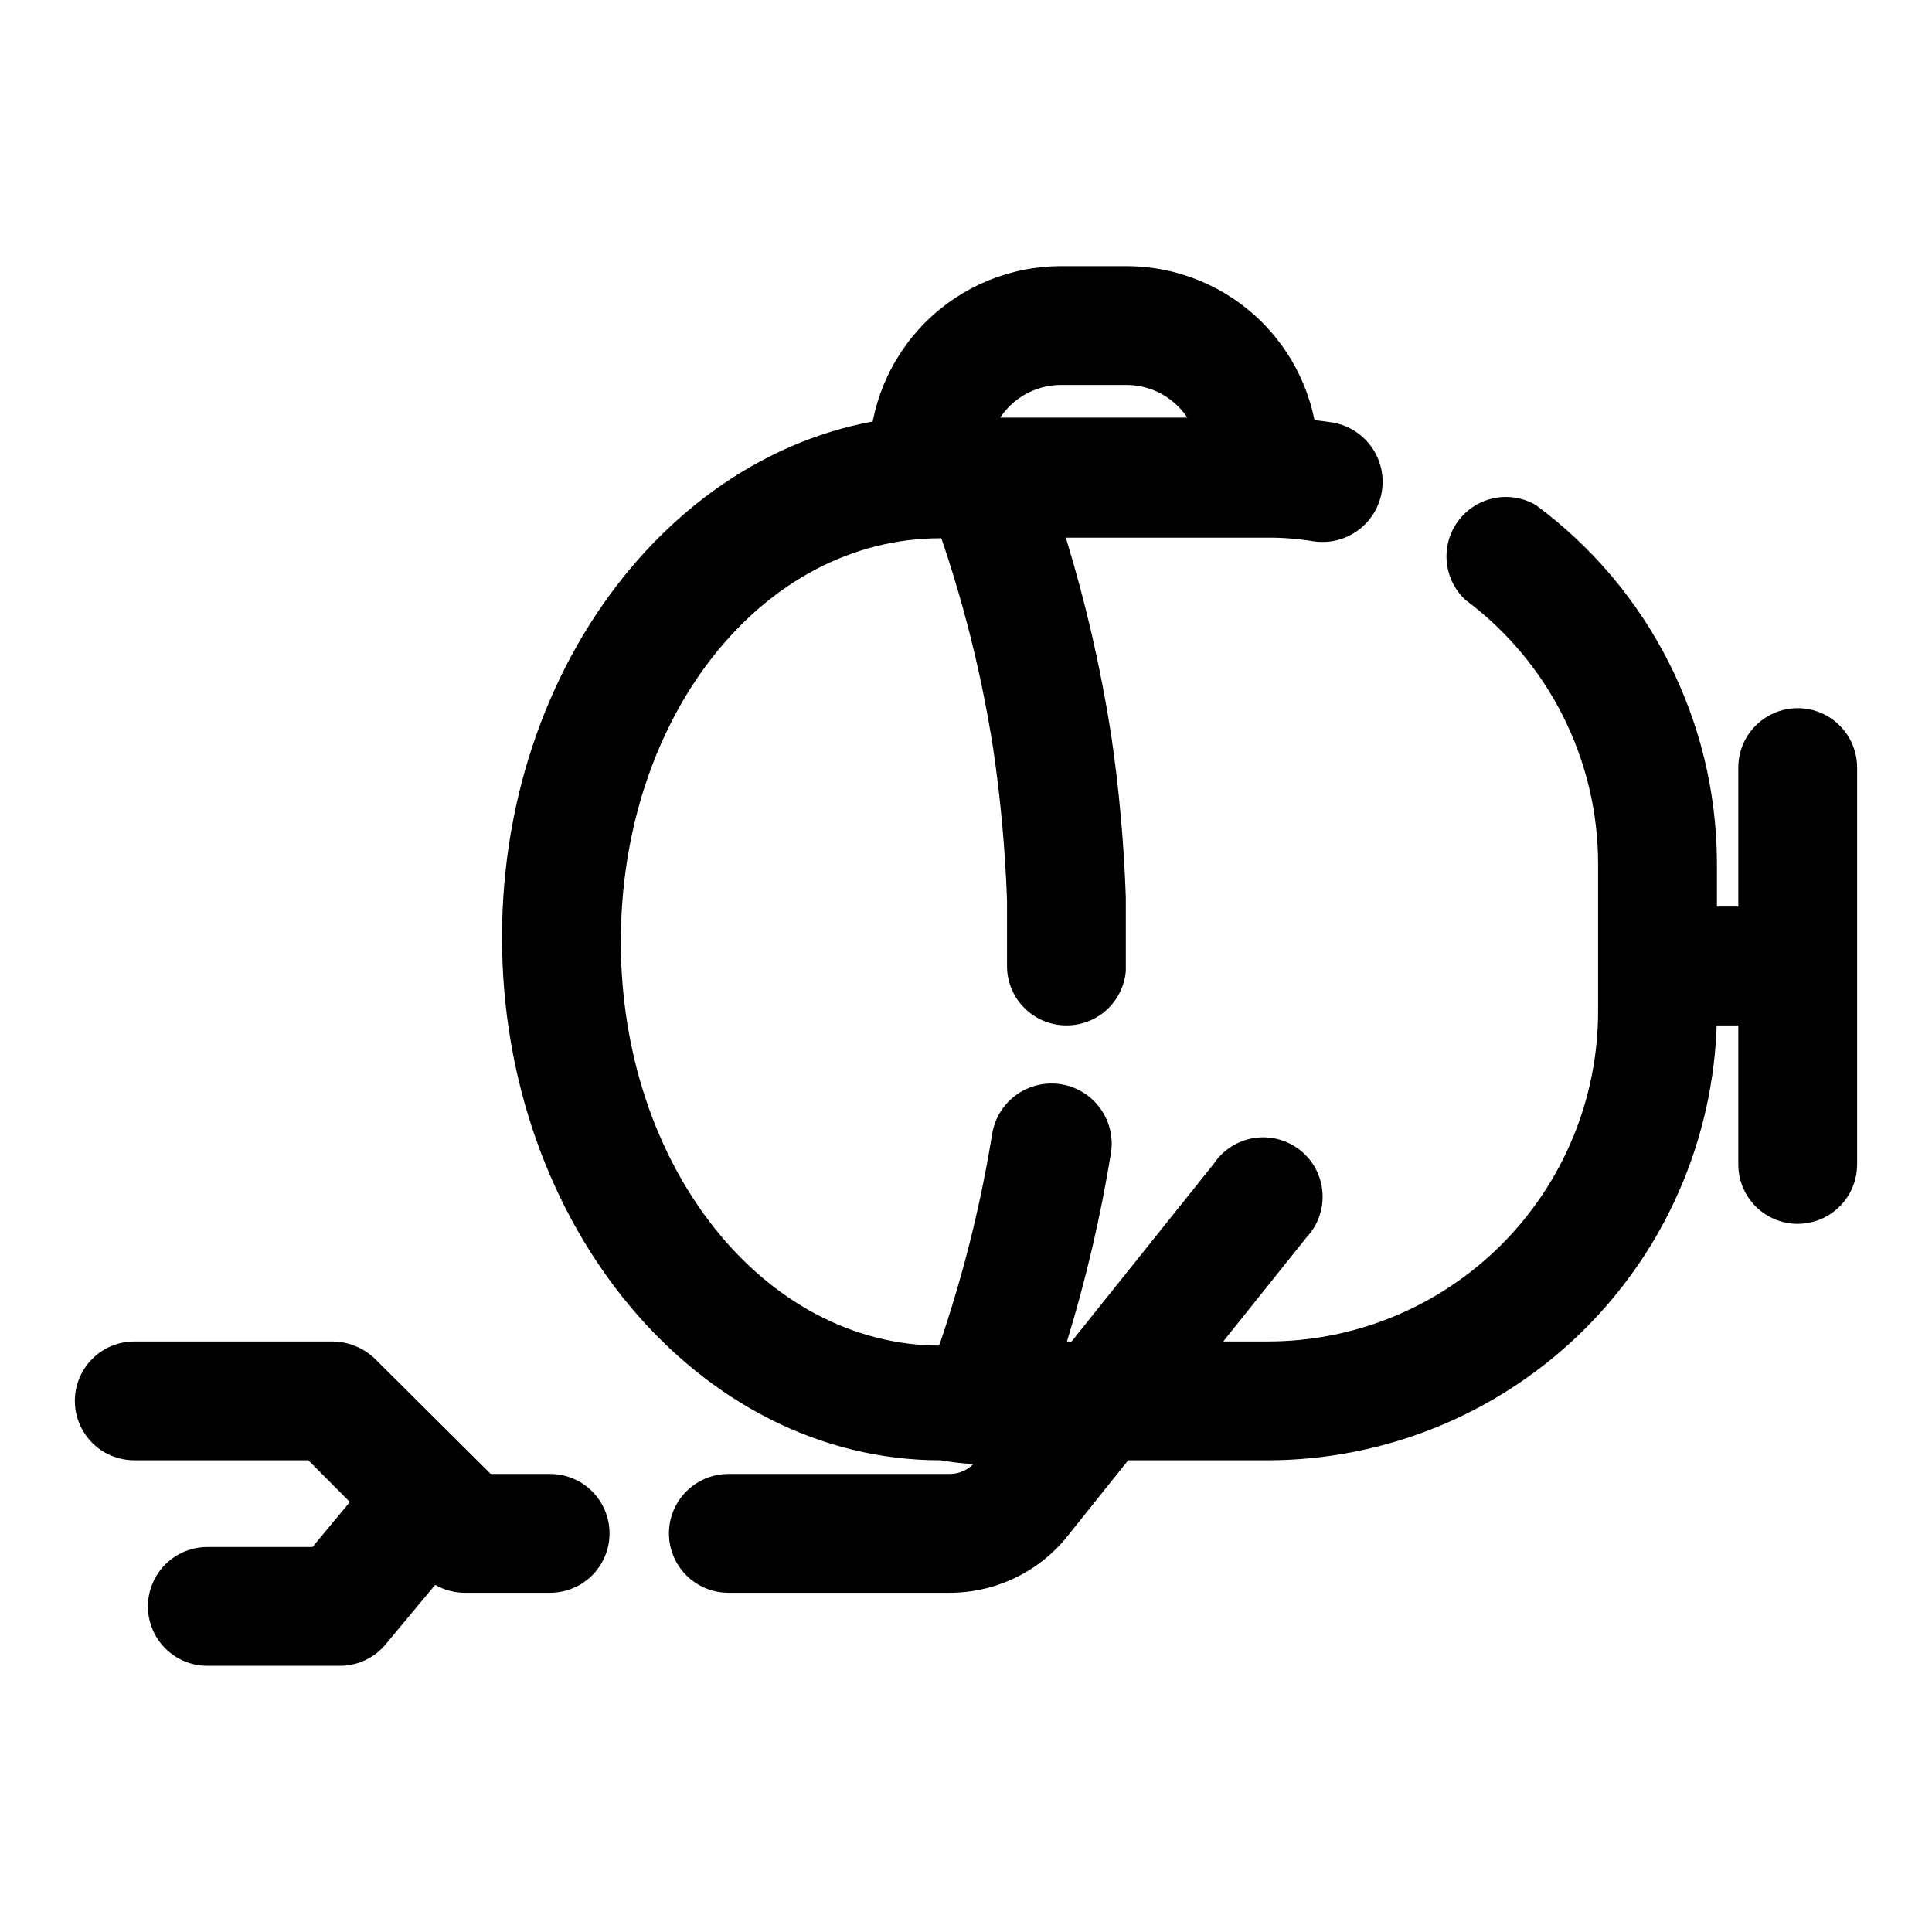
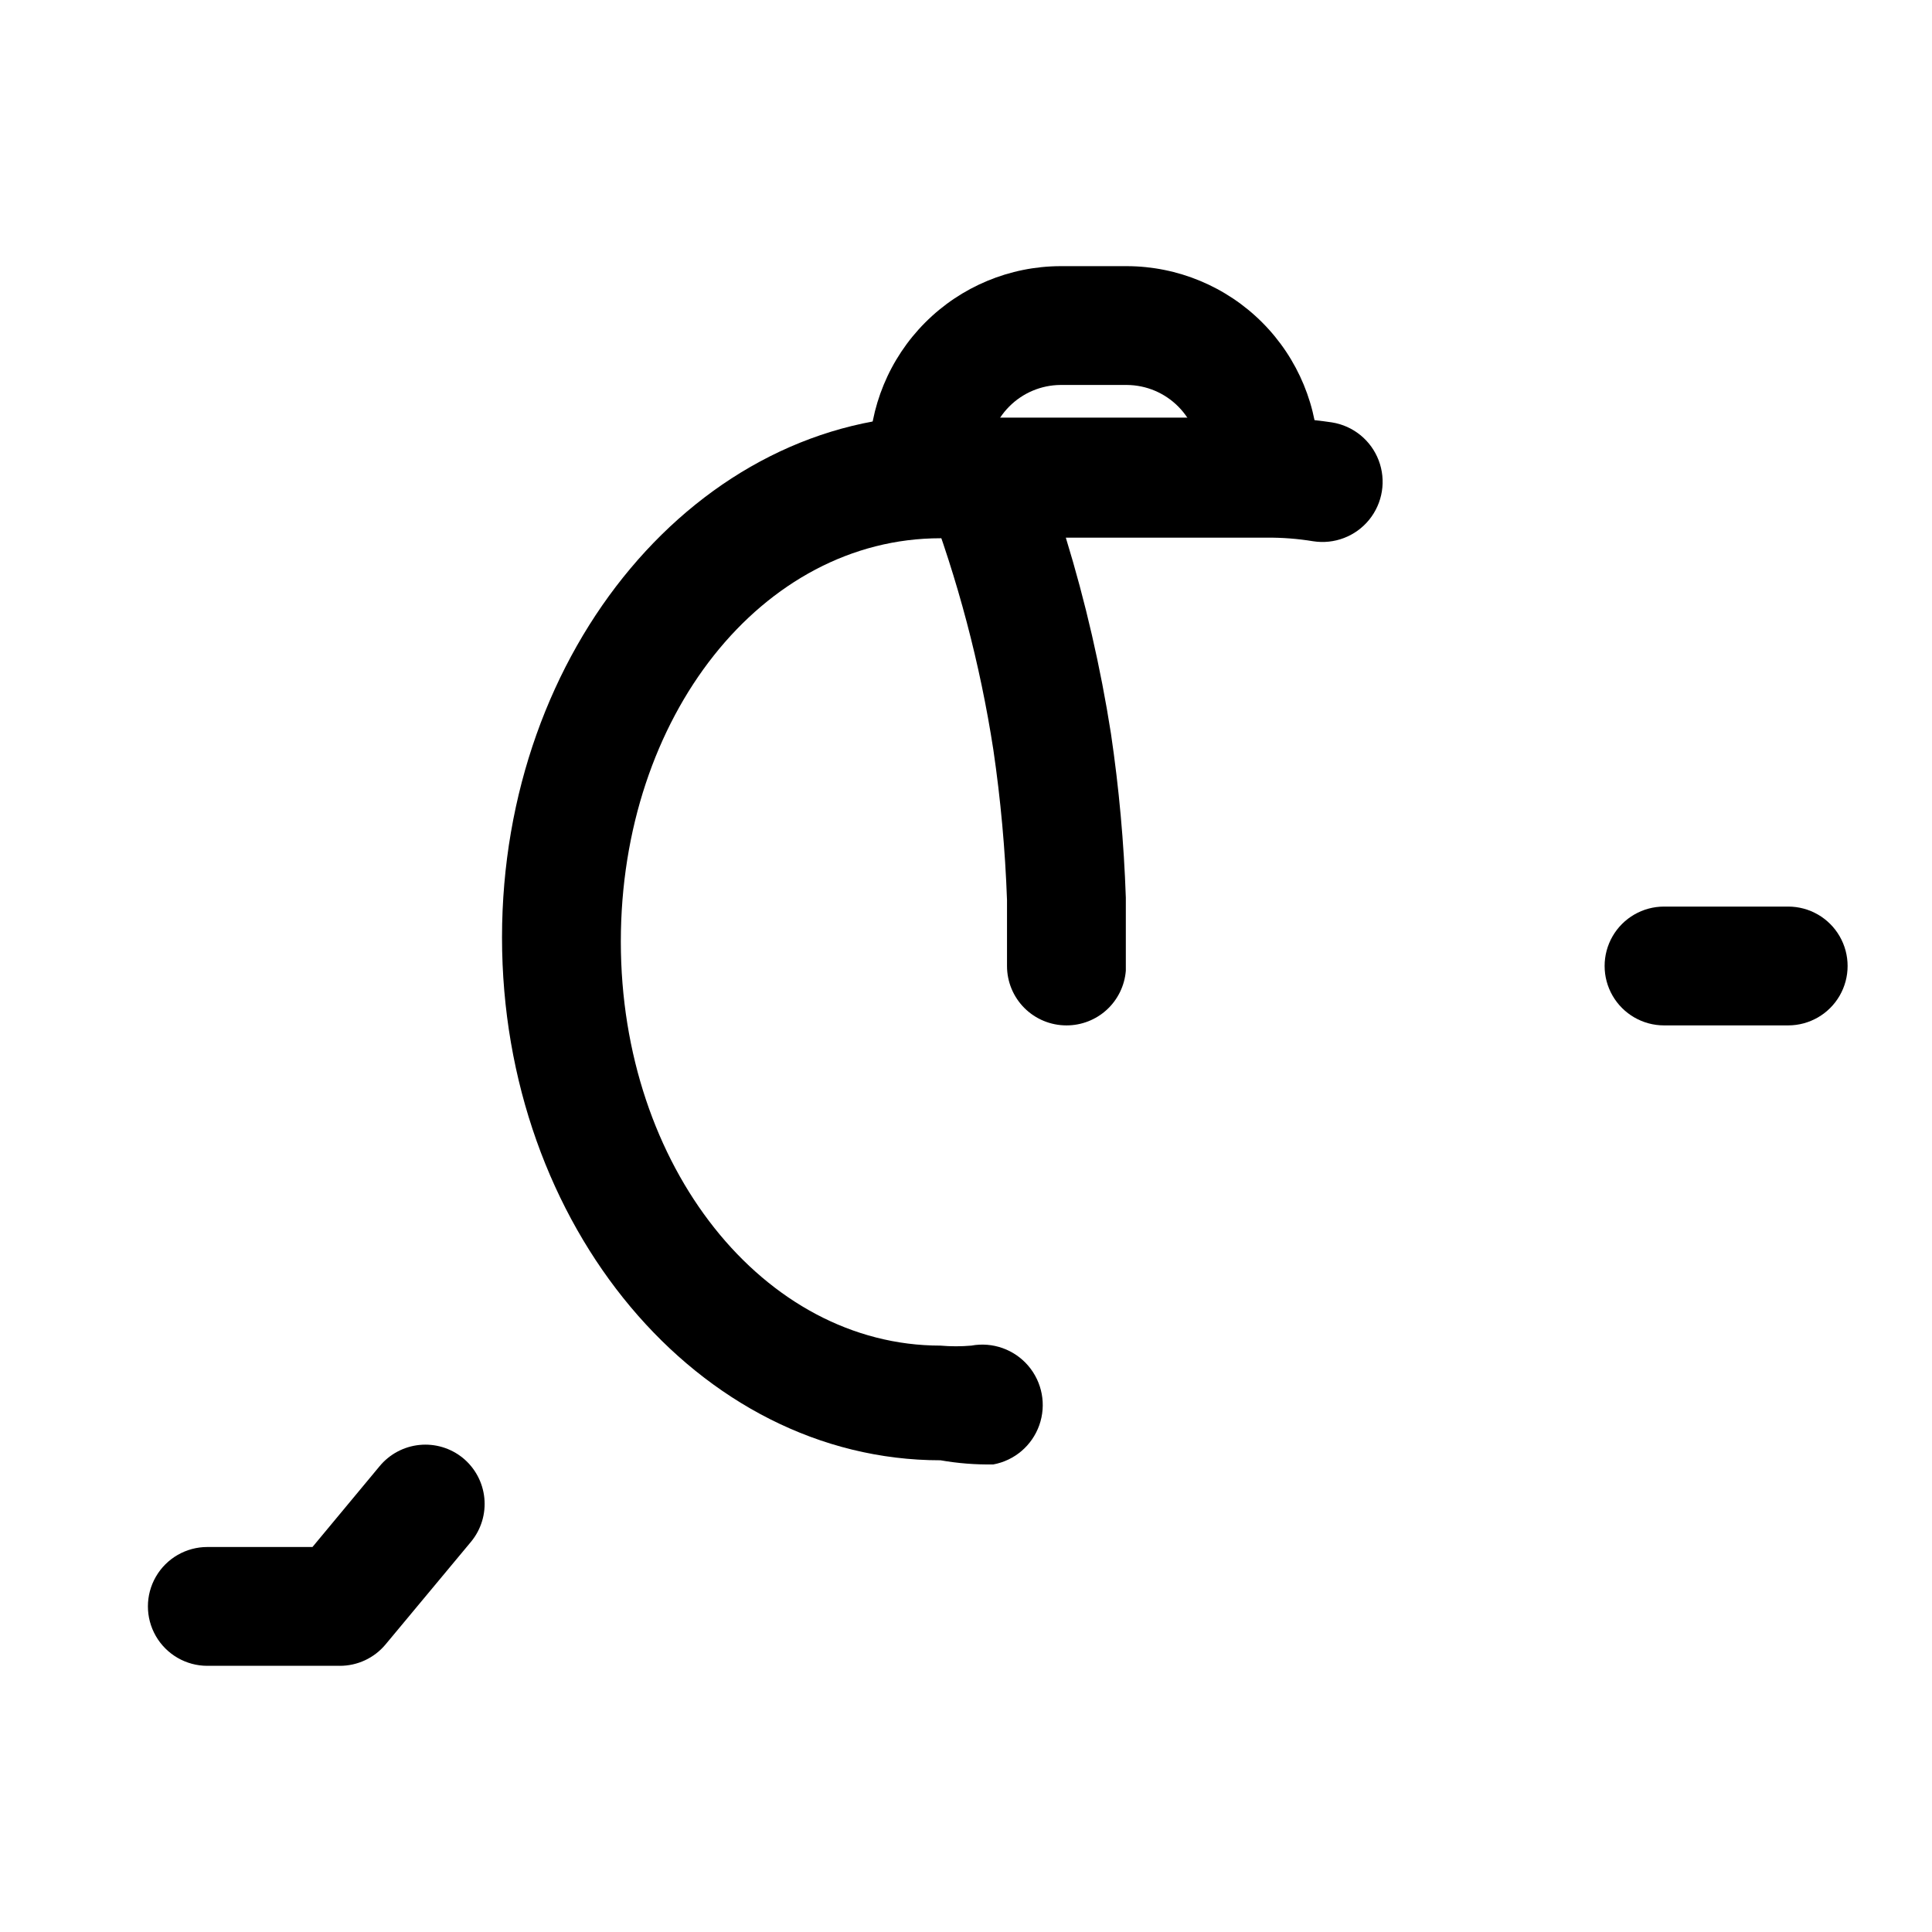
<svg xmlns="http://www.w3.org/2000/svg" fill="#000000" width="800px" height="800px" version="1.1" viewBox="144 144 512 512">
  <g>
    <path d="m393.23 530.99c-64.078 0-116.19-62.188-116.19-138.55s52.113-138.39 116.19-138.39c4.691-0.062 9.383 0.309 14.012 1.102 5.625 1.043 10.266 5.004 12.176 10.395 1.914 5.391 0.801 11.395-2.91 15.746-3.715 4.352-9.469 6.391-15.094 5.348-2.723-0.246-5.461-0.246-8.184 0-47.23 0-84.703 47.23-84.703 106.9s37.941 107.06 84.703 107.06c2.723 0.238 5.461 0.238 8.184 0 5.625-1.039 11.379 1 15.094 5.352 3.711 4.352 4.824 10.352 2.91 15.742-1.91 5.394-6.551 9.355-12.176 10.395-4.695 0.078-9.387-0.293-14.012-1.102z" />
-     <path d="m479.66 530.99h-75.258c-5.152-0.008-9.973-2.535-12.91-6.769-2.965-4.227-3.672-9.637-1.887-14.484 7.918-21.098 13.719-42.934 17.316-65.18 0.898-5.625 4.734-10.344 10.055-12.375 5.32-2.035 11.32-1.074 15.742 2.519 4.422 3.59 6.59 9.27 5.691 14.895-2.746 16.879-6.641 33.555-11.652 49.906h53.215c23.219 0 45.484-9.223 61.898-25.637 16.418-16.418 25.641-38.684 25.641-61.898v-39.047c-0.012-27.535-13.027-53.449-35.109-69.902-3.836-3.535-5.672-8.742-4.898-13.902 0.77-5.16 4.047-9.602 8.746-11.863 4.703-2.262 10.219-2.047 14.73 0.574 30.012 22.152 47.809 57.164 48.02 94.465v39.047c0.125 31.715-12.398 62.176-34.797 84.633-22.398 22.461-52.824 35.062-84.543 35.02z" />
    <path d="m426.61 415.74c-4.176 0-8.18-1.66-11.133-4.609-2.953-2.953-4.609-6.957-4.609-11.133v-17.477c-0.477-13.336-1.684-26.633-3.621-39.832-3.523-22.809-9.434-45.184-17.633-66.758-1.785-4.844-1.078-10.258 1.887-14.484 2.938-4.231 7.758-6.762 12.91-6.769h75.258c5.797-0.012 11.586 0.41 17.316 1.262 5.625 0.898 10.344 4.731 12.375 10.051 2.035 5.324 1.074 11.324-2.516 15.746-3.594 4.422-9.27 6.59-14.895 5.691-4.062-0.664-8.168-0.98-12.281-0.945h-53.215c5.215 17.012 9.211 34.375 11.965 51.953 2.129 14.402 3.441 28.91 3.938 43.457v19.363c-0.32 3.953-2.117 7.641-5.035 10.328-2.918 2.684-6.746 4.168-10.711 4.156z" />
-     <path d="m289.79 566.1h-22.512c-4.188 0.023-8.207-1.617-11.18-4.566l-30.387-30.543h-46.129c-5.625 0-10.824-3-13.637-7.871-2.812-4.871-2.812-10.871 0-15.746 2.812-4.871 8.012-7.871 13.637-7.871h52.586c4.168 0.059 8.16 1.691 11.176 4.566l30.703 30.543h15.742c5.625 0 10.824 3 13.637 7.871 2.812 4.871 2.812 10.875 0 15.746-2.812 4.871-8.012 7.871-13.637 7.871z" />
-     <path d="m395.59 566.1h-58.566c-5.625 0-10.824-3-13.637-7.871-2.812-4.871-2.812-10.875 0-15.746 2.812-4.871 8.012-7.871 13.637-7.871h58.566c2.777 0.027 5.398-1.258 7.086-3.465l62.977-78.719c2.438-3.672 6.305-6.148 10.66-6.836s8.797 0.484 12.246 3.227c3.453 2.742 5.594 6.809 5.91 11.203 0.312 4.398-1.23 8.723-4.258 11.93l-62.977 78.719c-7.594 9.762-19.277 15.457-31.645 15.43z" />
    <path d="m234.05 585.46h-35.109c-5.625 0-10.82-3.004-13.633-7.875s-2.812-10.871 0-15.742 8.008-7.871 13.633-7.871h27.867l17.789-21.41 0.004-0.004c2.641-3.195 6.441-5.219 10.566-5.633 4.129-0.414 8.25 0.82 11.473 3.43 3.246 2.648 5.301 6.477 5.715 10.641 0.414 4.168-0.848 8.324-3.508 11.559l-22.672 27.238c-2.996 3.598-7.441 5.676-12.125 5.668z" />
    <path d="m617.89 415.74h-32.902c-5.625 0-10.824-3-13.637-7.871s-2.812-10.875 0-15.746 8.012-7.871 13.637-7.871h32.906-0.004c5.625 0 10.824 3 13.637 7.871s2.812 10.875 0 15.746-8.012 7.871-13.637 7.871z" />
-     <path d="m620.41 468.33c-4.176 0-8.18-1.66-11.133-4.613-2.953-2.949-4.609-6.957-4.609-11.133v-105.17c0-5.625 3-10.824 7.871-13.637 4.871-2.812 10.871-2.812 15.746 0 4.871 2.812 7.871 8.012 7.871 13.637v105.17-0.004c0 4.176-1.66 8.184-4.613 11.133-2.953 2.953-6.957 4.613-11.133 4.613z" />
    <path d="m390.08 281.13c-4.176 0-8.18-1.66-11.133-4.613-2.949-2.953-4.609-6.957-4.609-11.133 0-13.461 5.336-26.371 14.84-35.902 9.5-9.531 22.395-14.91 35.855-14.949h17.633c13.461 0.039 26.355 5.418 35.859 14.949 9.5 9.531 14.836 22.441 14.836 35.902 0 5.625-3 10.824-7.871 13.637-4.871 2.812-10.871 2.812-15.742 0s-7.875-8.012-7.875-13.637c0-5.109-2.016-10.012-5.613-13.637-3.598-3.629-8.484-5.688-13.594-5.727h-17.633c-5.109 0.039-9.992 2.098-13.59 5.727-3.598 3.625-5.617 8.527-5.617 13.637 0 4.176-1.66 8.18-4.613 11.133-2.949 2.953-6.957 4.613-11.133 4.613z" />
  </g>
</svg>